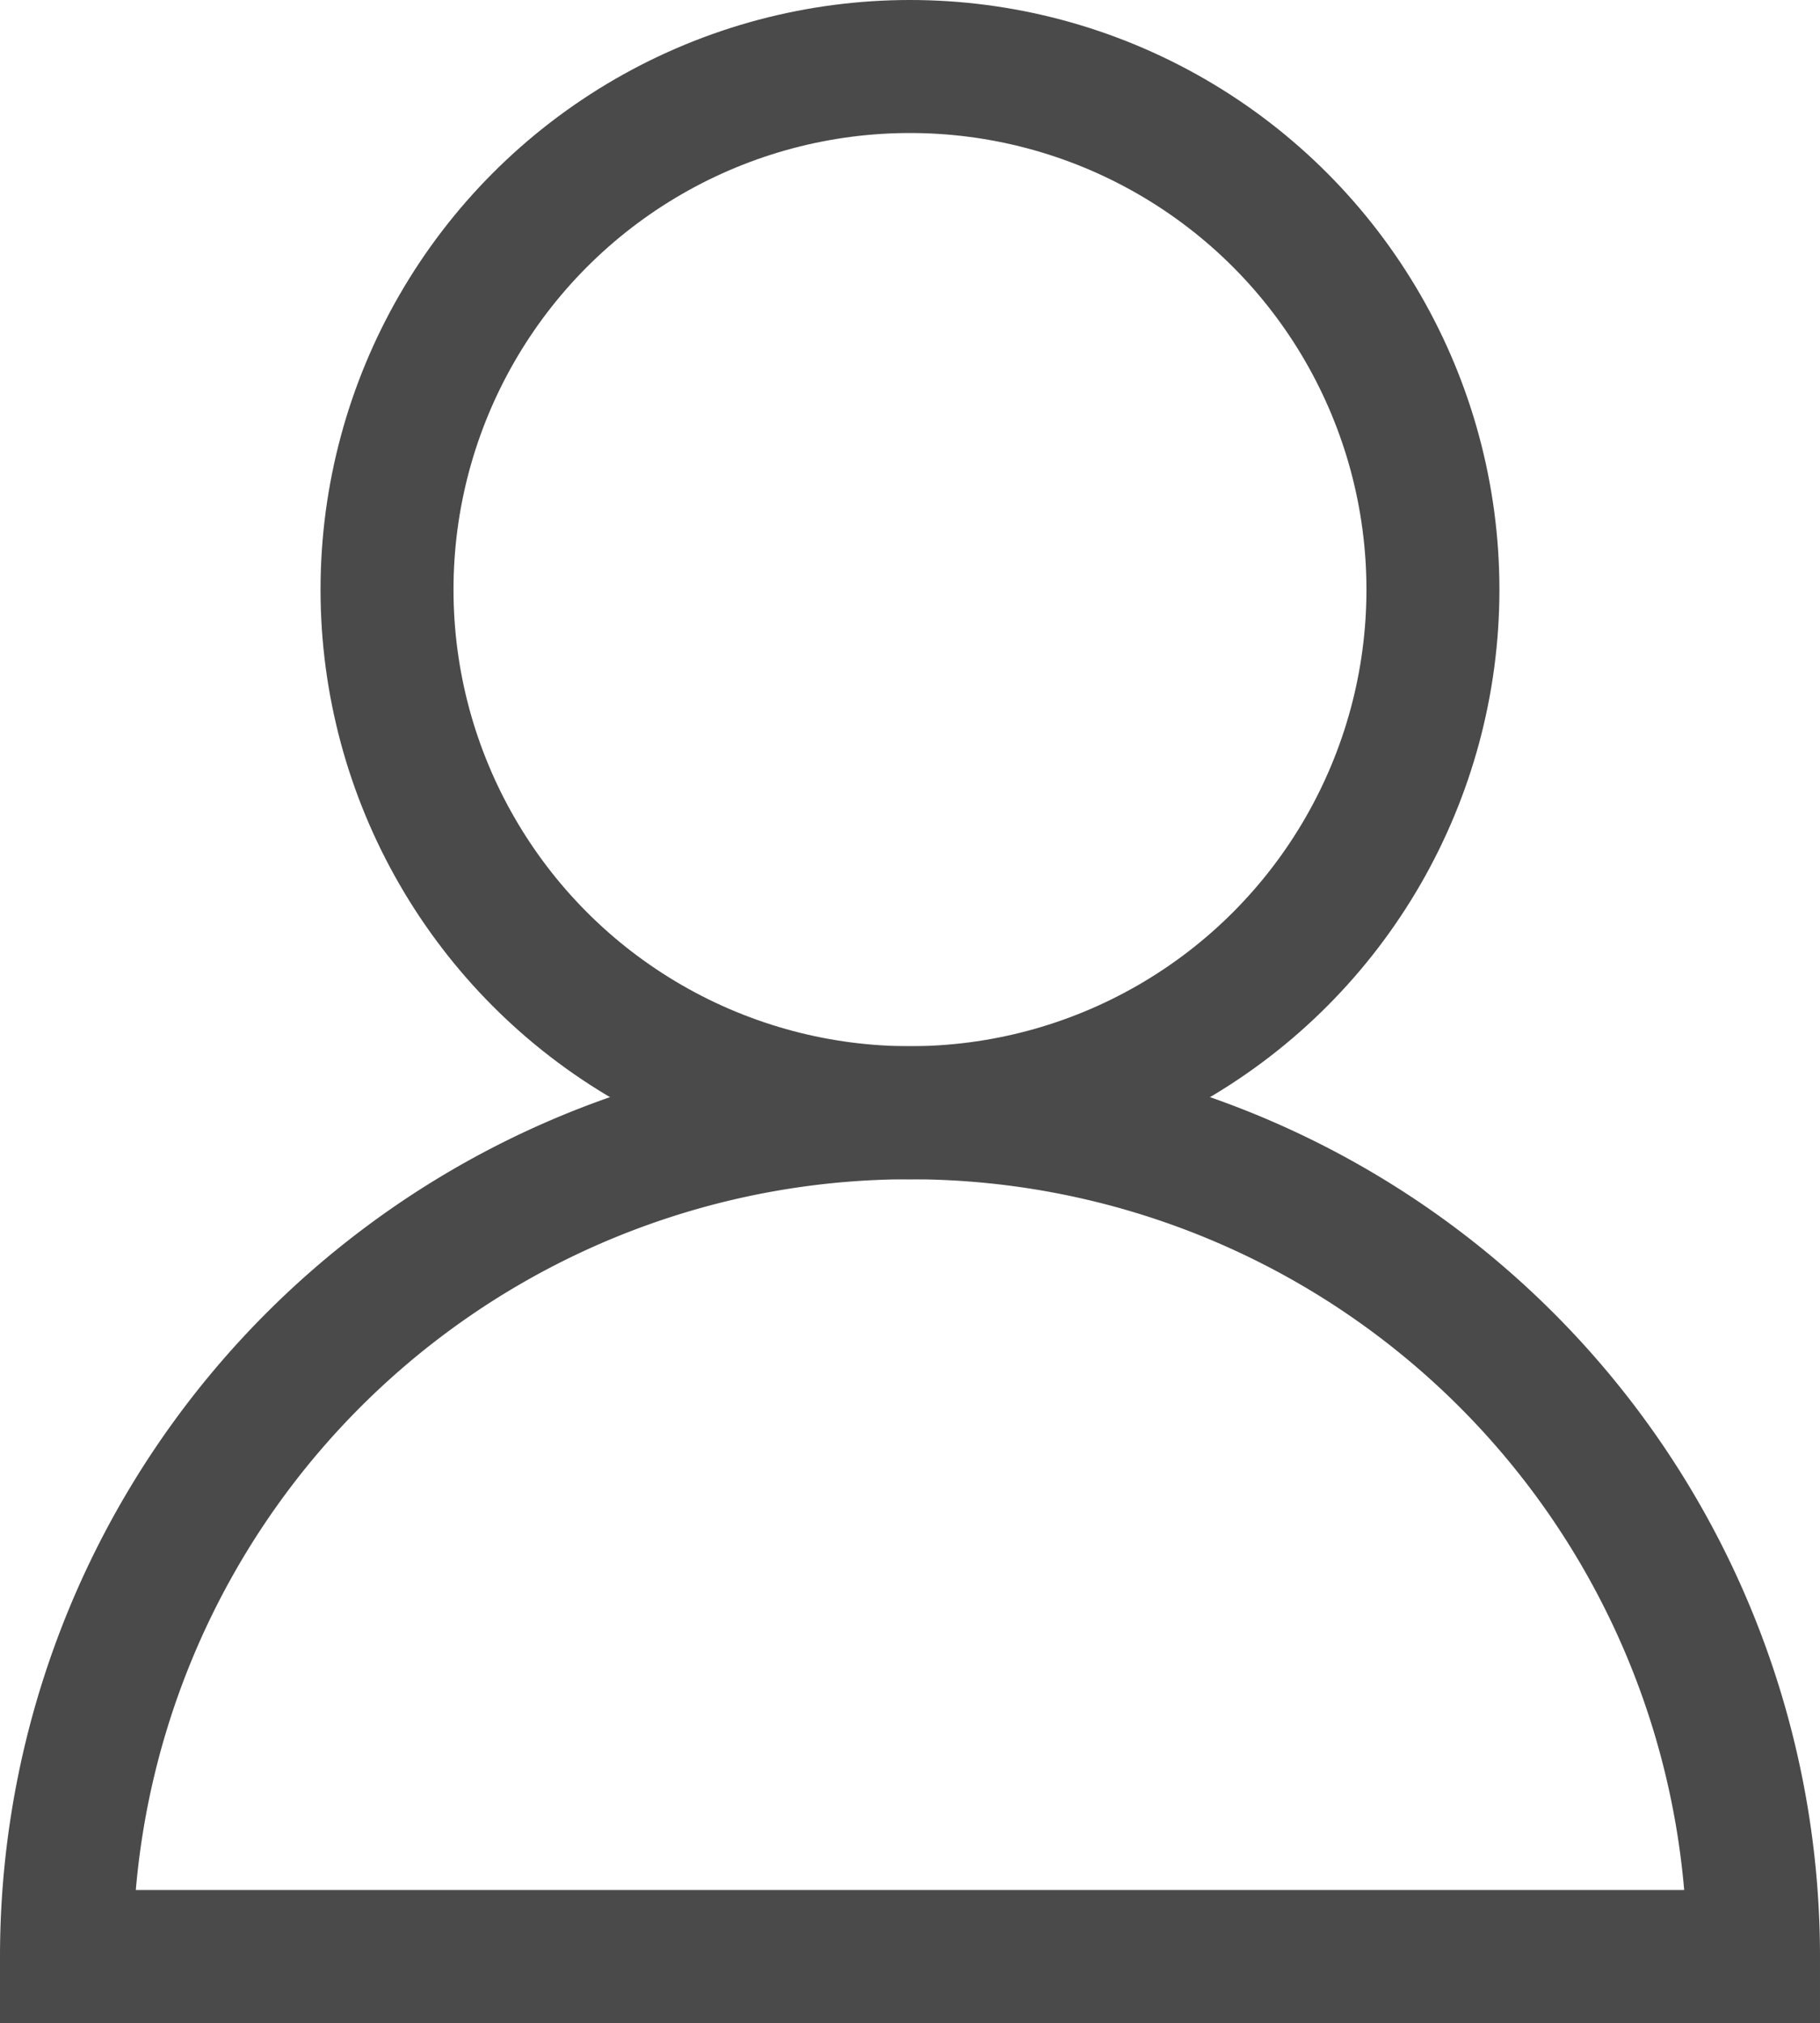
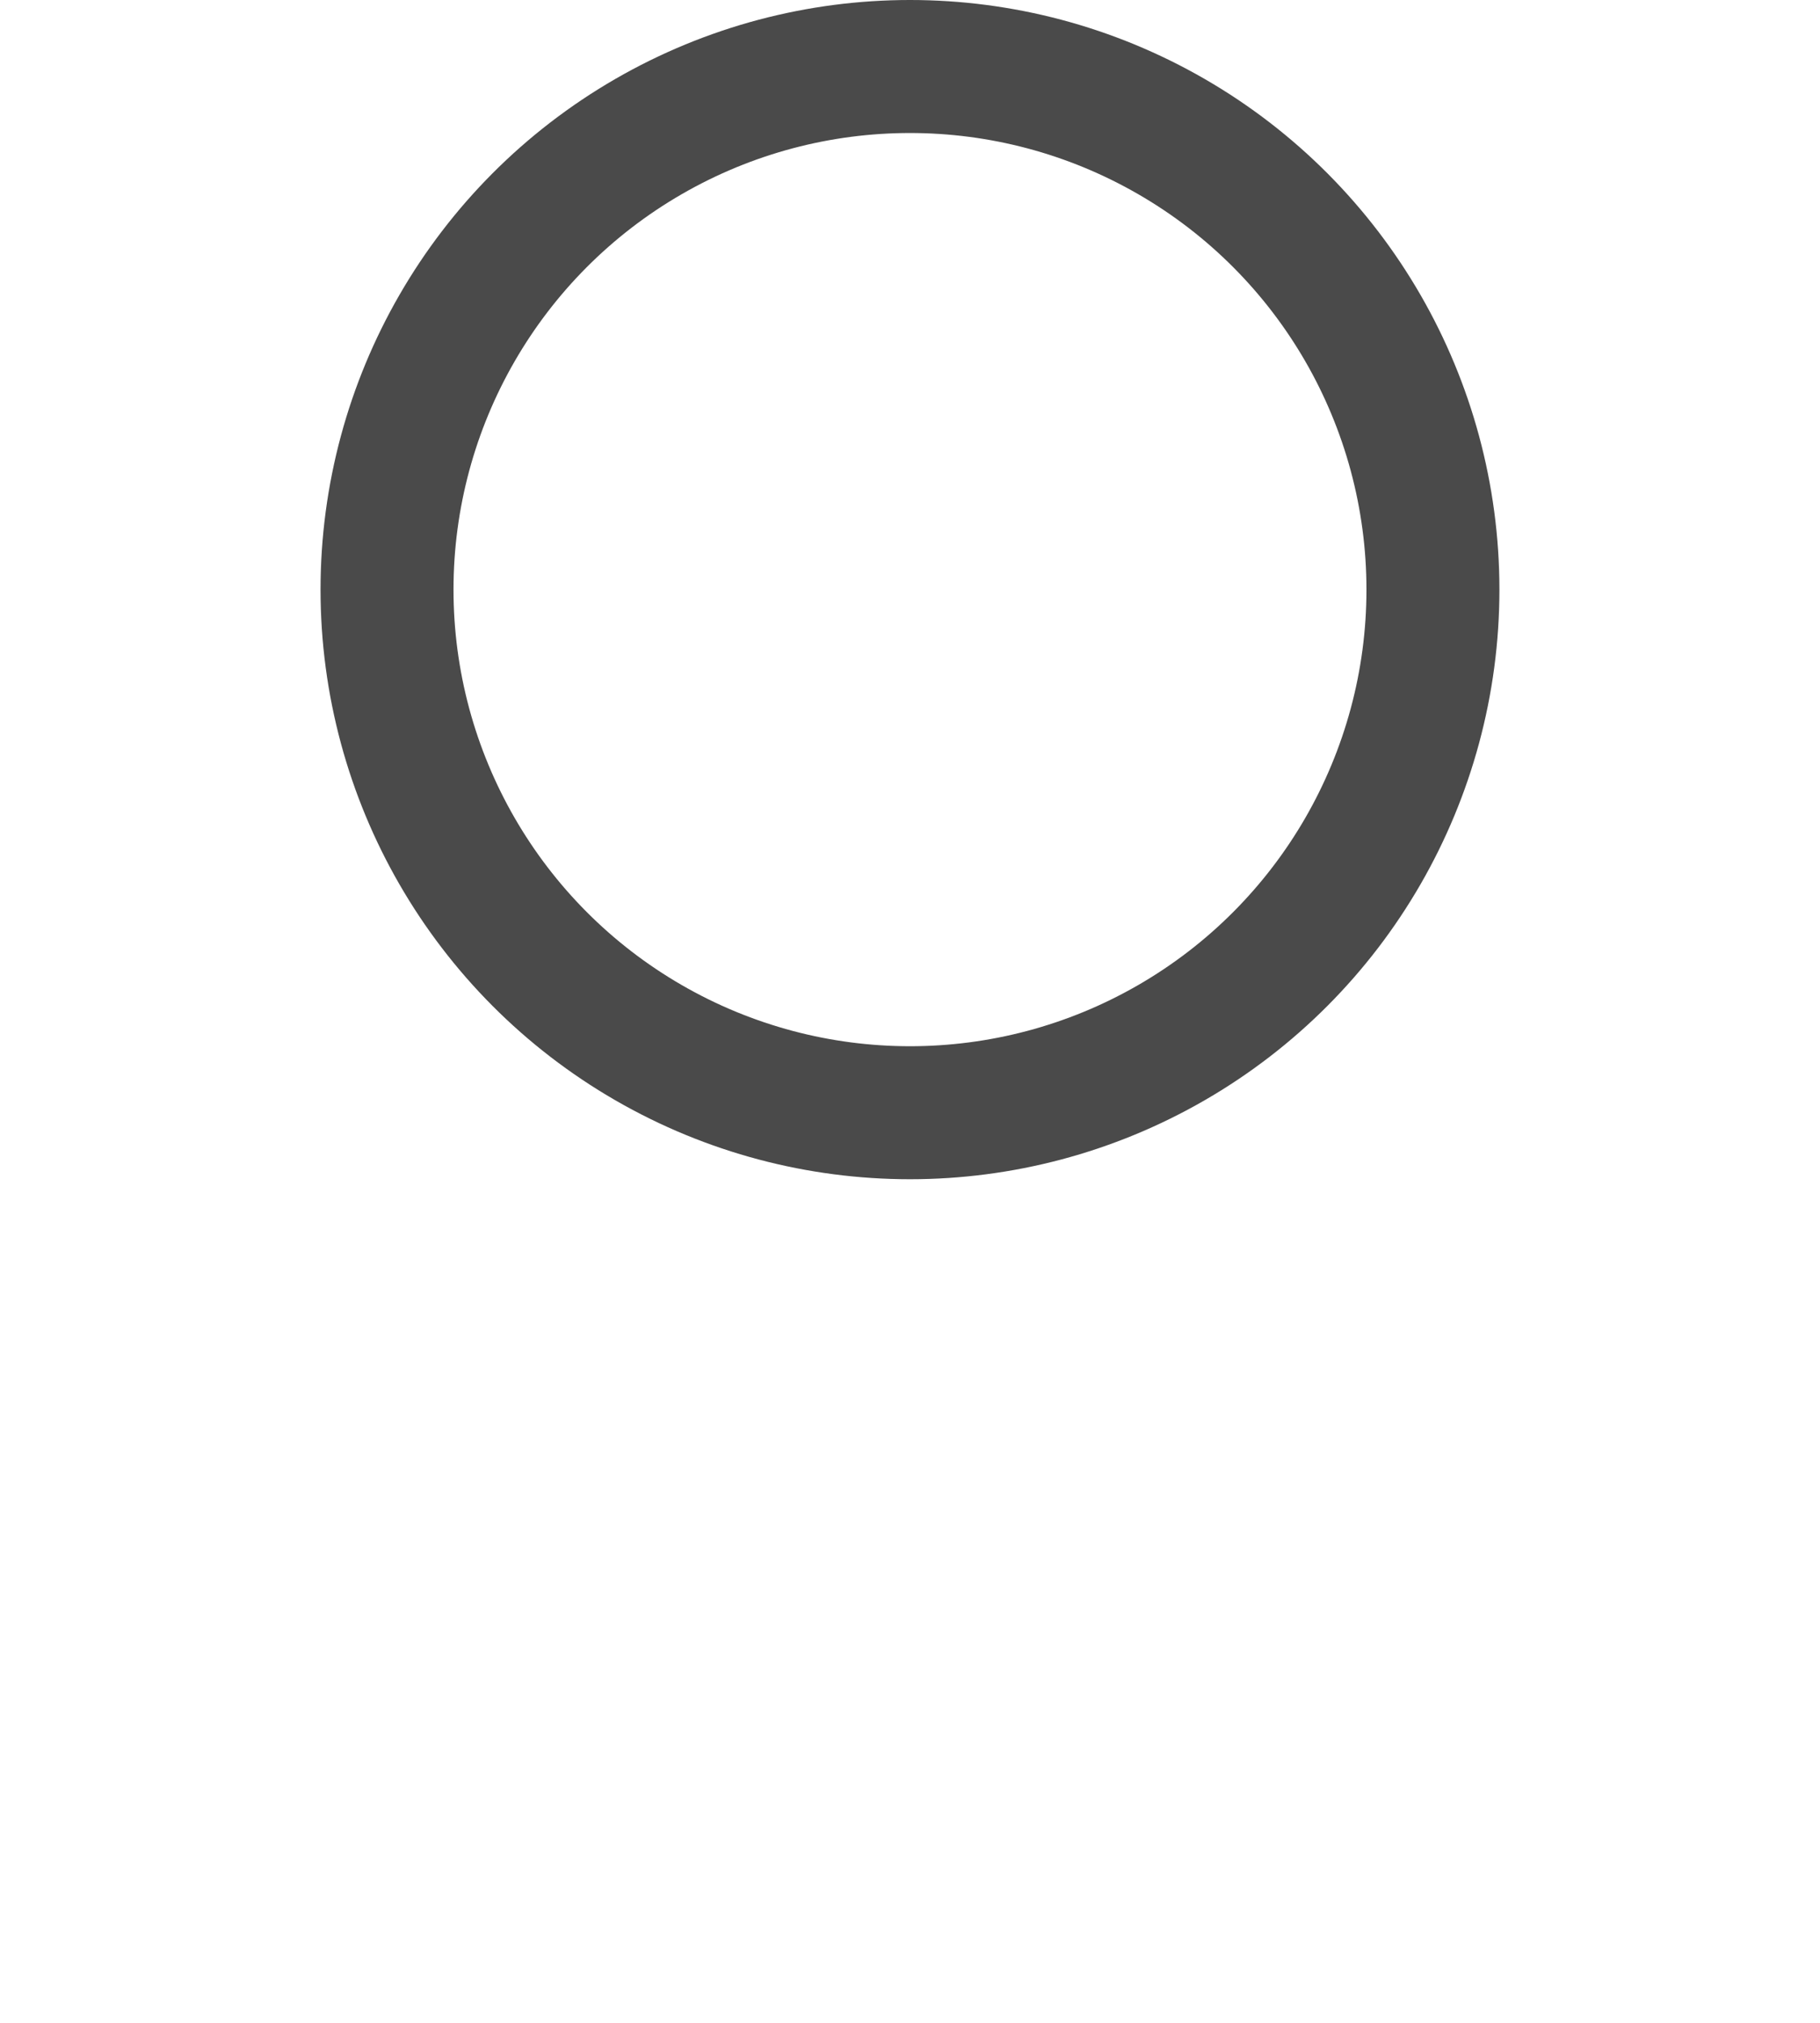
<svg xmlns="http://www.w3.org/2000/svg" width="41.063" height="45.63" viewBox="0 0 41.063 45.63">
  <g id="Icons_User" transform="translate(-2.5 0.02)">
    <circle id="楕円形_9" data-name="楕円形 9" cx="11.799" cy="11.799" r="11.799" transform="translate(11.232 1.48)" fill="none" stroke="#4a4a4a" stroke-miterlimit="10" stroke-width="3" />
-     <path id="パス_51" data-name="パス 51" d="M42.063,46.551A19.031,19.031,0,0,0,4,46.551Z" transform="translate(0 -2.441)" fill="none" stroke="#4a4a4a" stroke-miterlimit="10" stroke-width="3" />
  </g>
</svg>